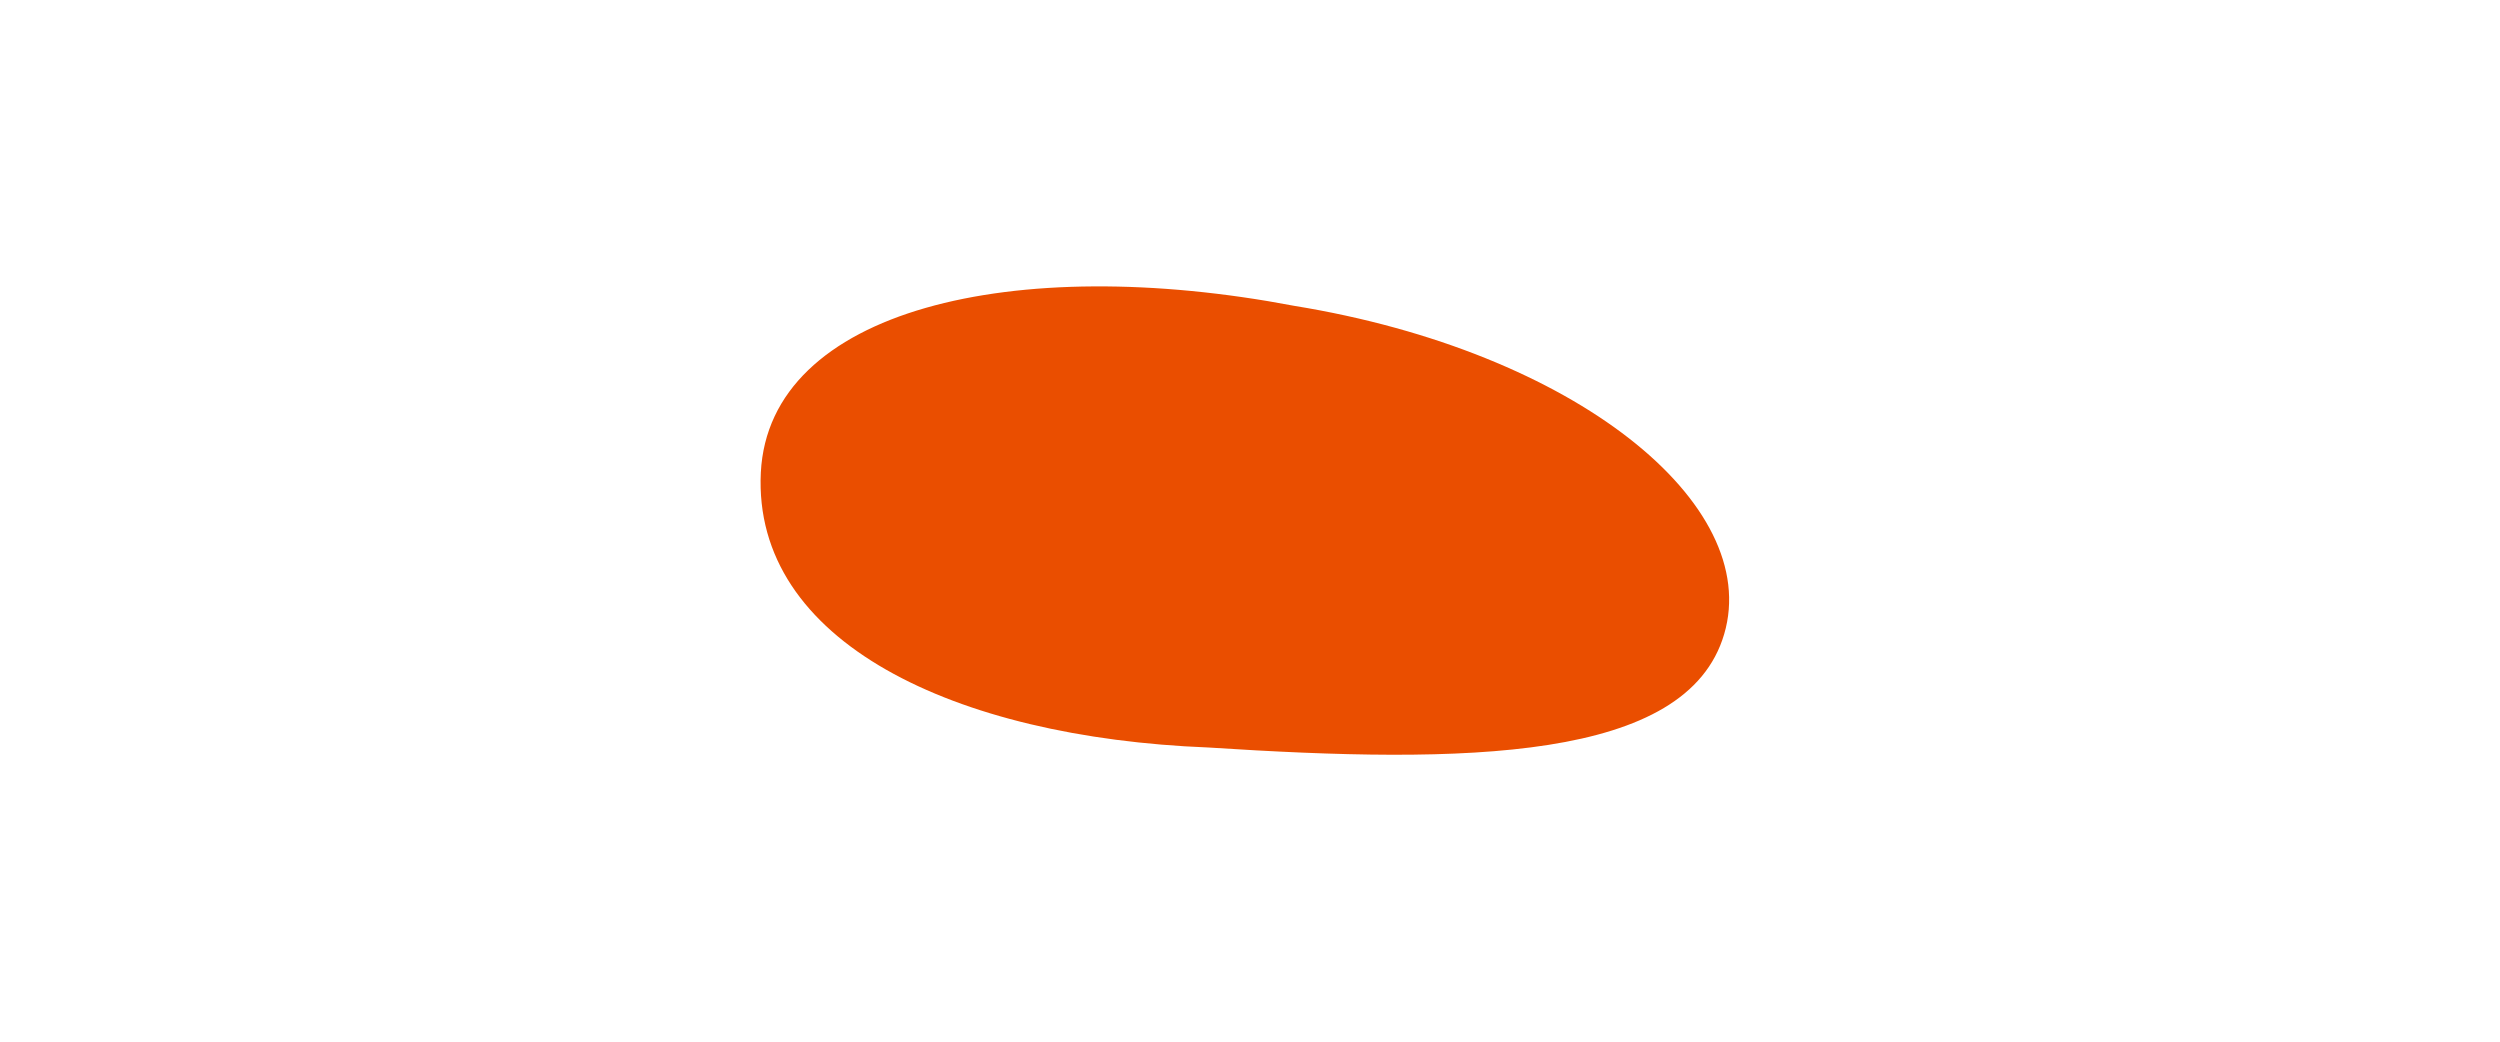
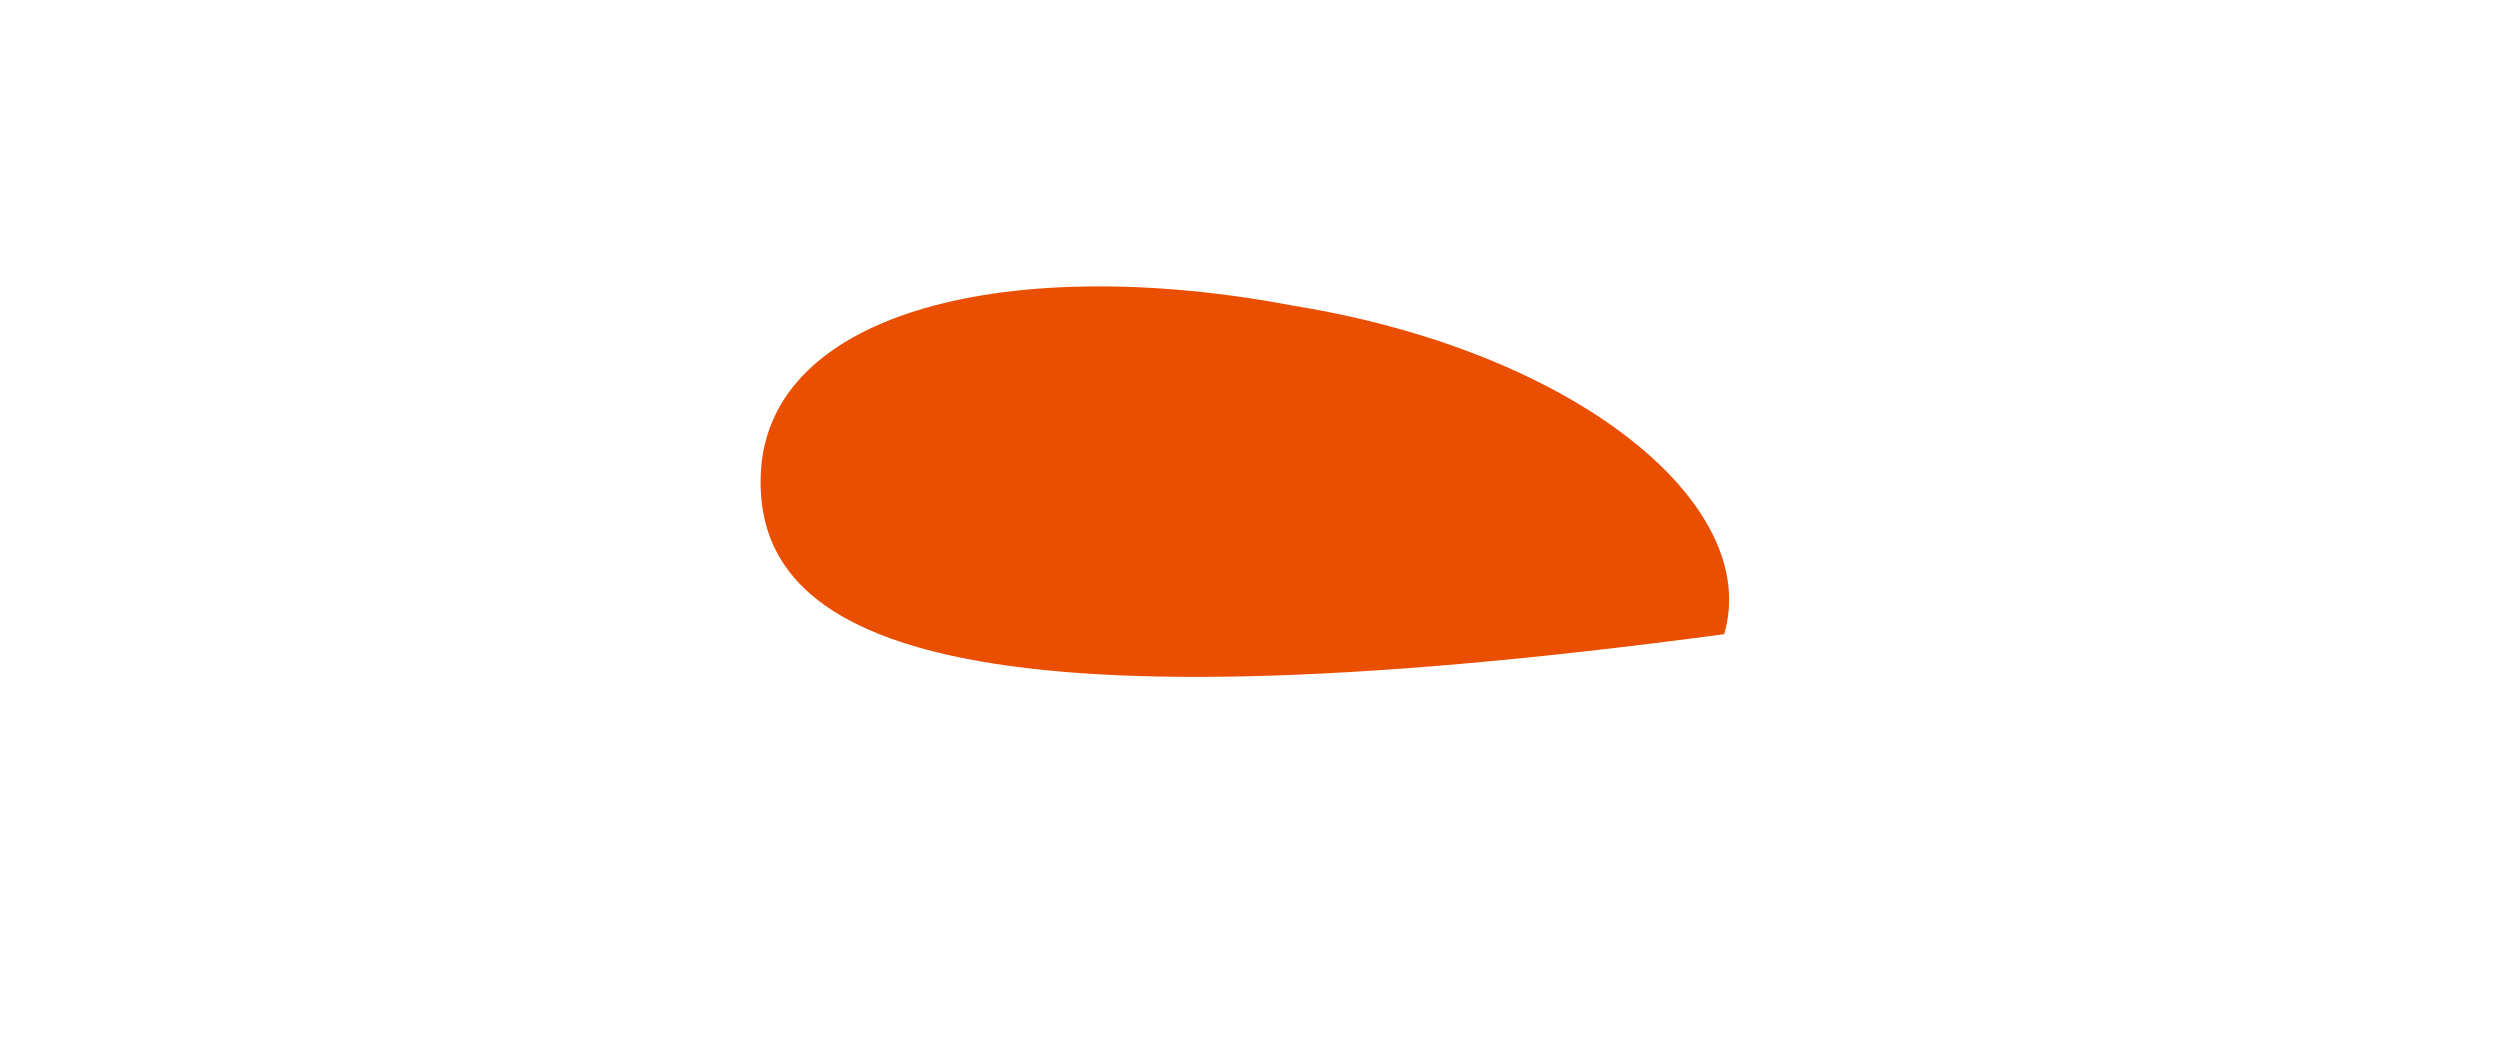
<svg xmlns="http://www.w3.org/2000/svg" id="Слой_1" x="0px" y="0px" viewBox="0 0 300 125" style="enable-background:new 0 0 300 125;" xml:space="preserve">
  <style type="text/css"> .st0{fill:#051234;} .st1{fill:#111F4A;} .st2{fill:#536617;} .st3{fill:#EA4E00;} .st4{fill:#FFFFFF;} .st5{fill:#004129;} .st6{fill:#5FBB2C;} .st7{fill:#FFA087;} .st8{fill:none;stroke:#051234;stroke-width:10;stroke-miterlimit:10;} .st9{fill:#694600;} .st10{fill:#9B3400;} </style>
-   <path class="st3" d="M91.3,56.7c1-19.6,30.4-26.4,64-20c33.8,5.5,56.2,23.8,51.6,39.4c-4.5,15.3-31.1,15.6-61.9,13.6 C114.5,88.5,90.3,77,91.3,56.7z" />
+   <path class="st3" d="M91.3,56.7c1-19.6,30.4-26.4,64-20c33.8,5.5,56.2,23.8,51.6,39.4C114.5,88.5,90.3,77,91.3,56.7z" />
</svg>